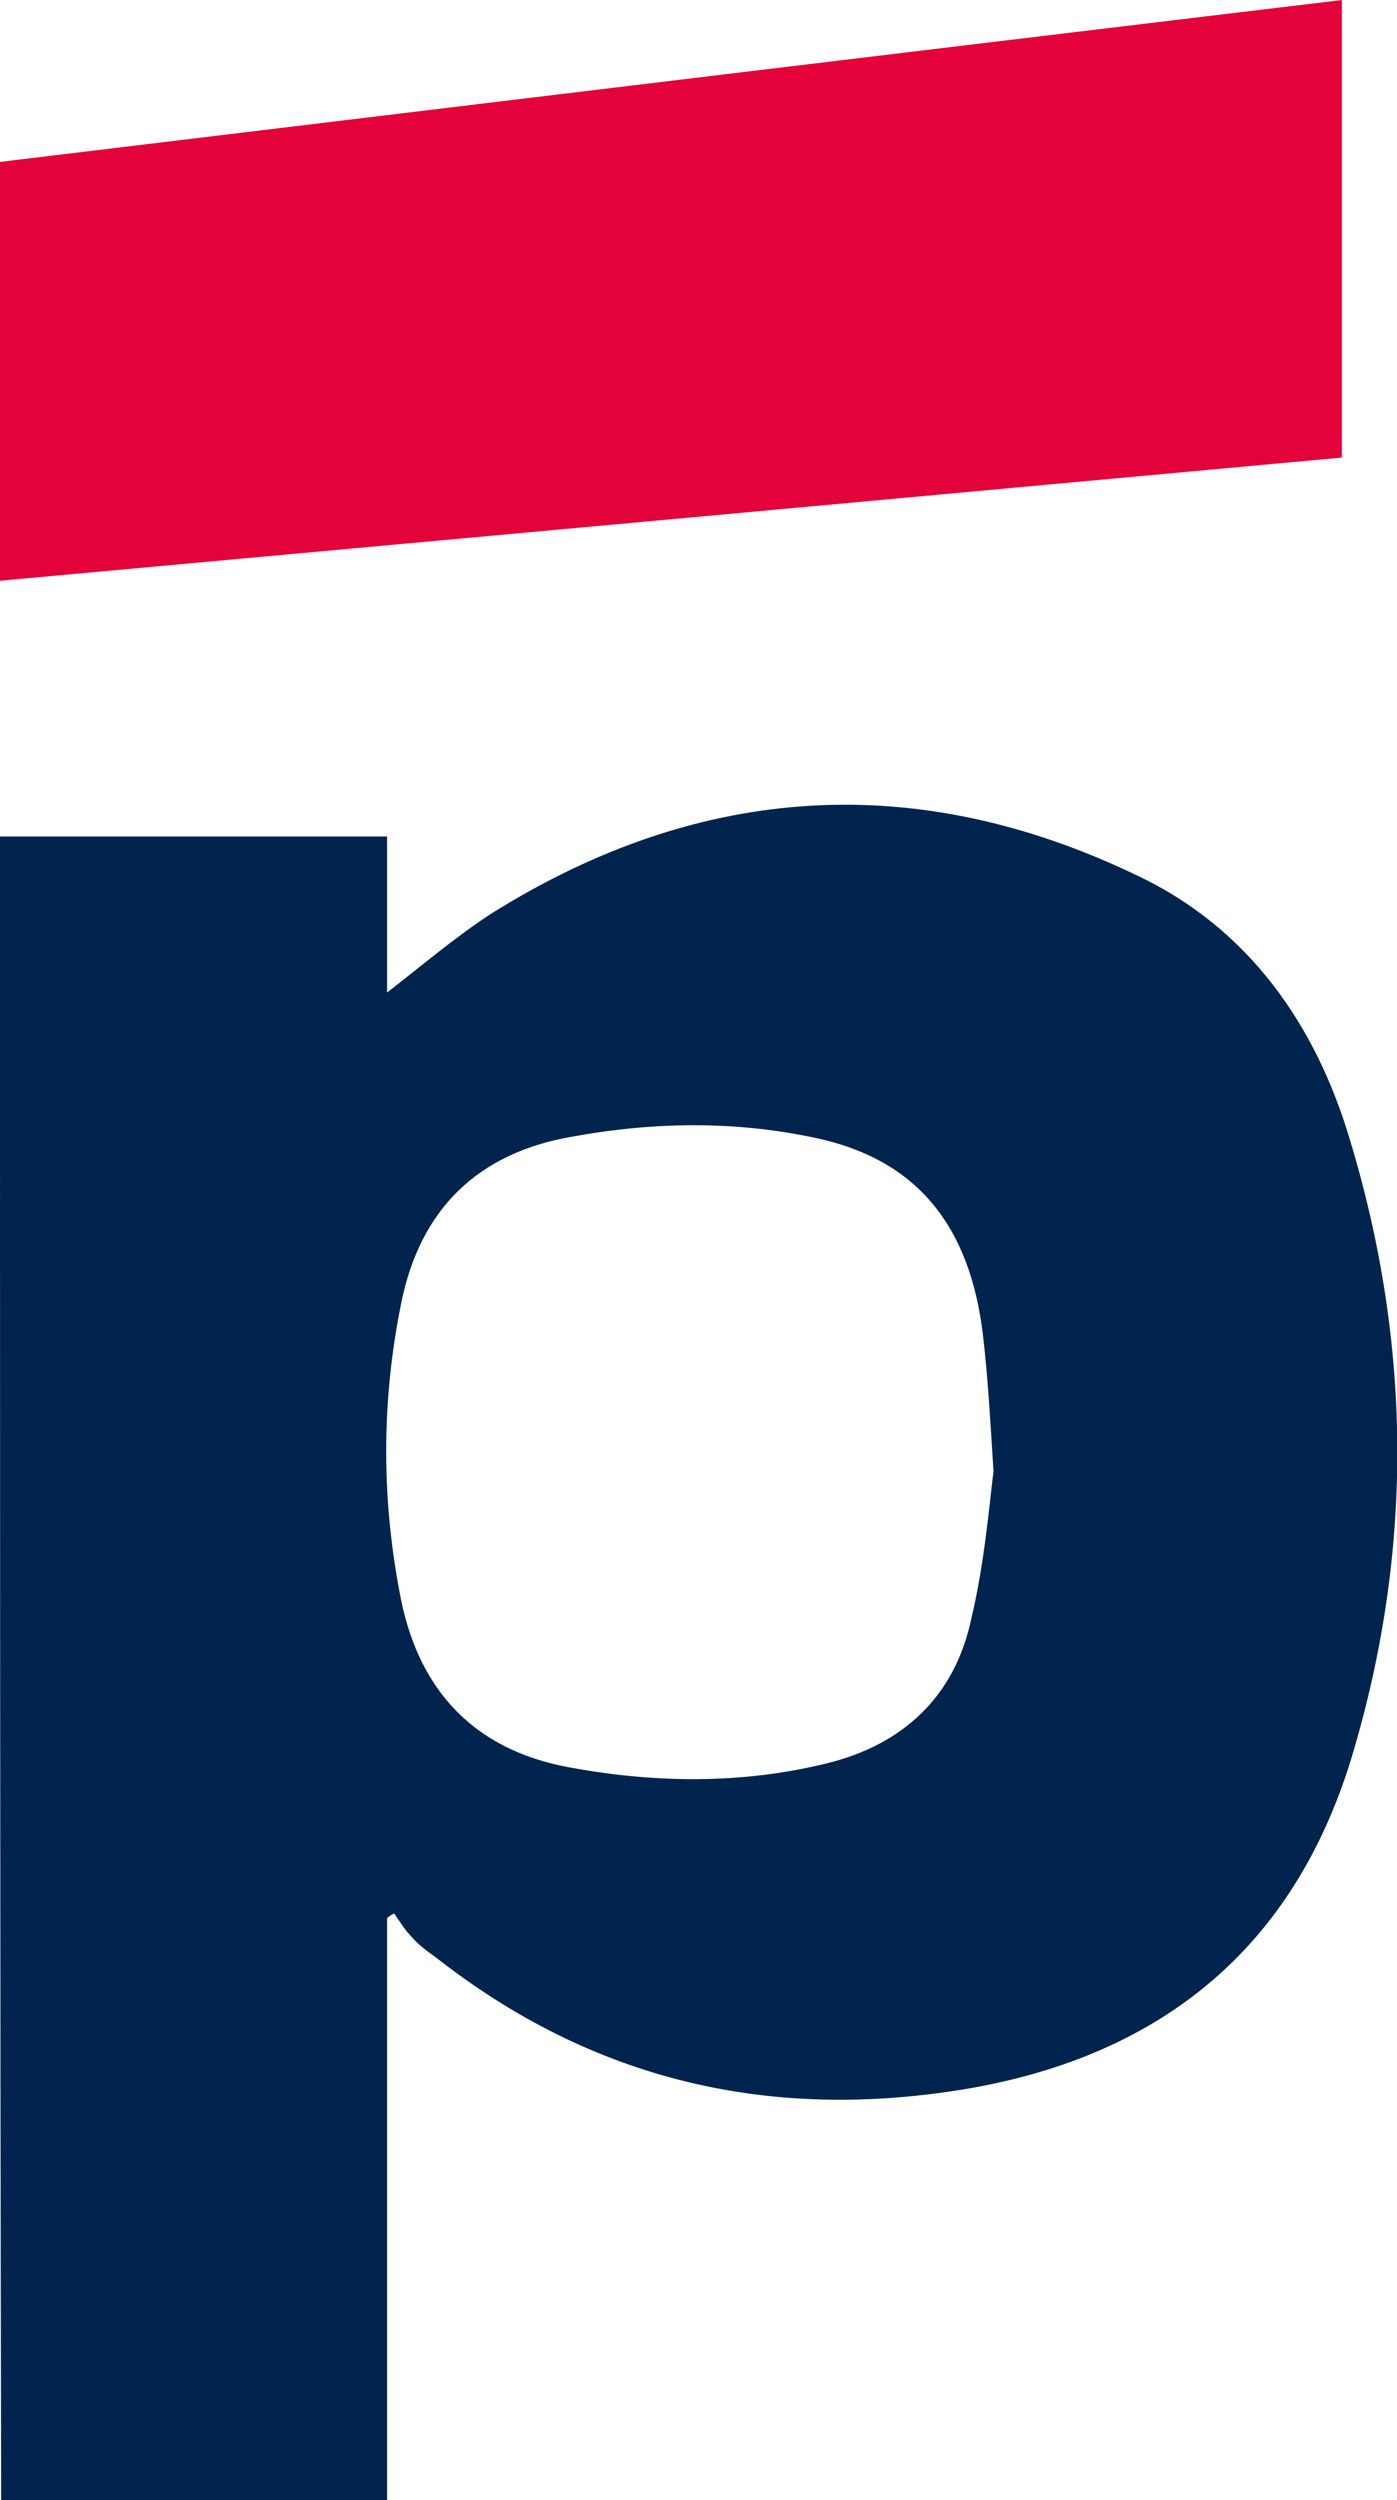
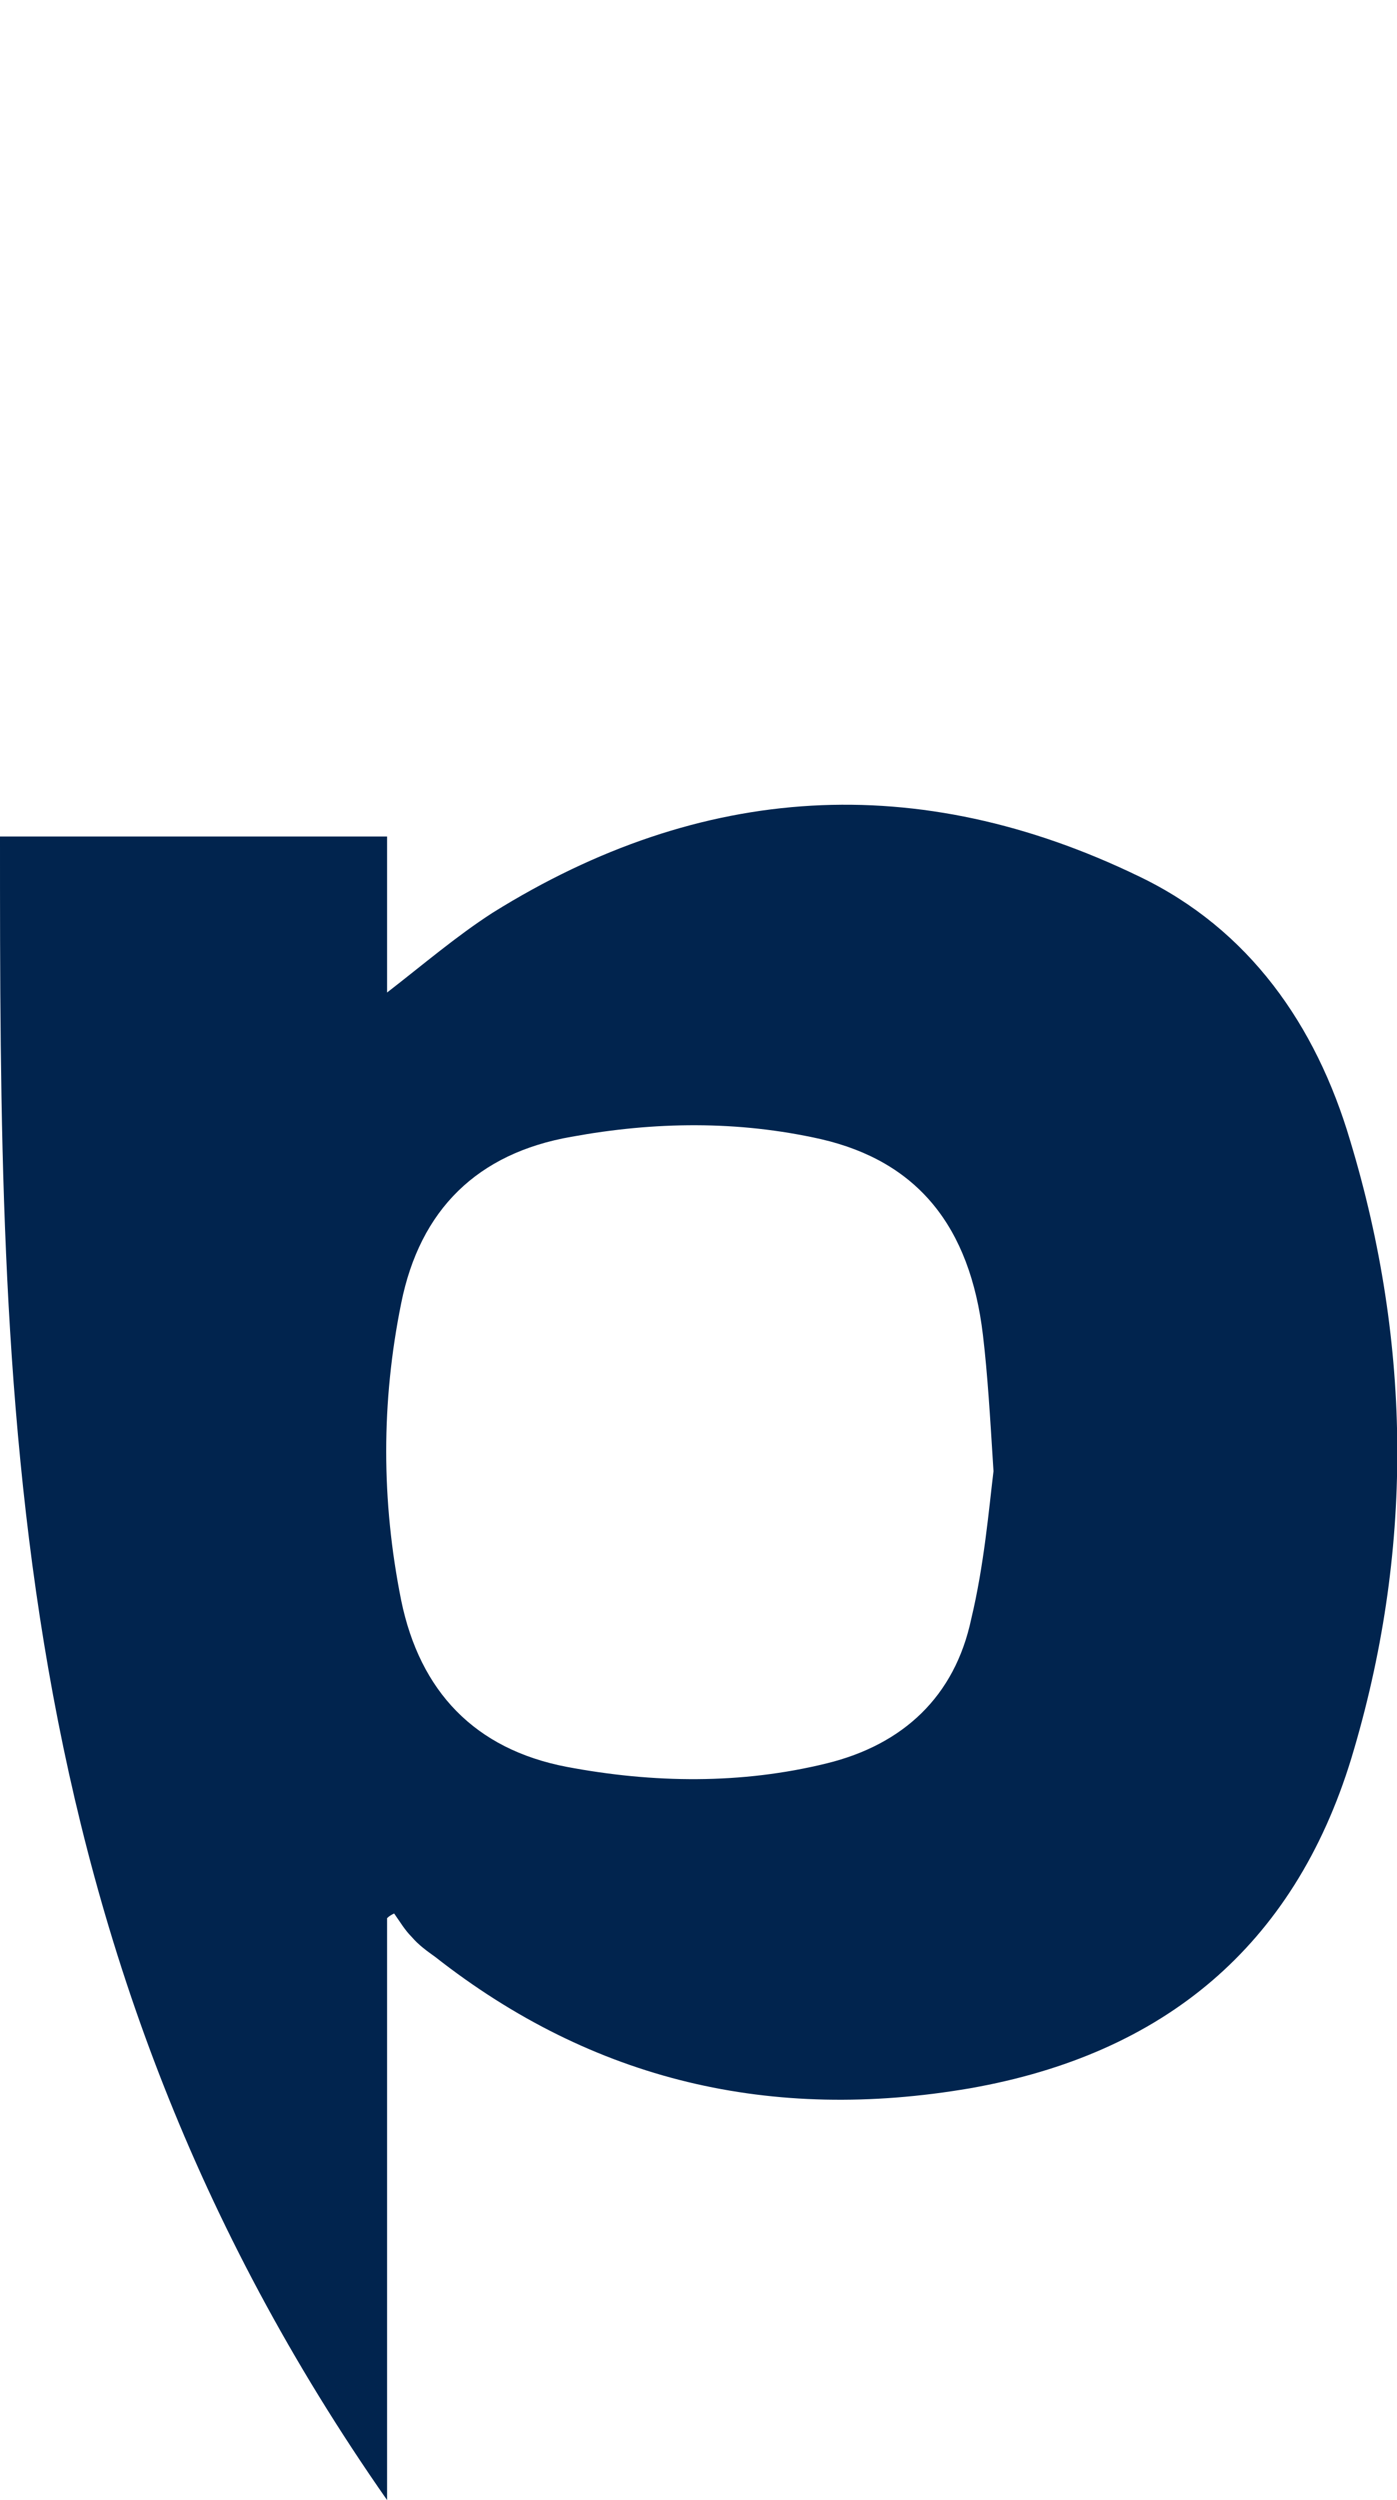
<svg xmlns="http://www.w3.org/2000/svg" viewBox="0 0 119.1 213.1" style="enable-background:new 0 0 119.1 213.1" xml:space="preserve">
-   <path d="M0 71.3h33v13.3c3.1-2.4 5.9-4.8 9-6.8 17.8-11.1 36.3-12.2 55.1-3.1 9.4 4.5 15.1 12.7 18 22.5 5.3 17.5 5.4 35.2.1 52.7-4.9 16-16 25.2-32.5 28.1-16.9 2.9-32.1-.6-45.6-11.2-.7-.5-1.4-1-2-1.7-.6-.6-1-1.3-1.5-2-.2.1-.4.2-.6.4v49.6H.1C0 165.9 0 118.7 0 71.3zm84.7 54.1c-.3-4.8-.5-8.2-.9-11.6-1.1-9.3-5.6-14.8-13.8-16.7-7.1-1.6-14.2-1.5-21.3-.2-8 1.4-12.9 6.2-14.5 14.2-1.7 8.4-1.7 16.8 0 25.3 1.6 7.8 6.3 12.7 14.1 14.2 7.4 1.4 14.9 1.5 22.2-.3 6.5-1.6 10.9-5.7 12.3-12.3 1.1-4.6 1.5-9.3 1.9-12.6z" style="fill:#01244e" />
-   <path d="M114.4 0v39C76.4 42.5 38.3 46 0 49.5V13.8C38 9.2 76.1 4.6 114.4 0z" style="fill:#e30239" />
+   <path d="M0 71.3h33v13.3c3.1-2.4 5.9-4.8 9-6.8 17.8-11.1 36.3-12.2 55.1-3.1 9.4 4.5 15.1 12.7 18 22.5 5.3 17.5 5.4 35.2.1 52.7-4.9 16-16 25.2-32.5 28.1-16.9 2.9-32.1-.6-45.6-11.2-.7-.5-1.4-1-2-1.7-.6-.6-1-1.3-1.5-2-.2.1-.4.2-.6.4v49.6C0 165.9 0 118.7 0 71.3zm84.7 54.1c-.3-4.8-.5-8.2-.9-11.6-1.1-9.3-5.6-14.8-13.8-16.7-7.1-1.6-14.2-1.5-21.3-.2-8 1.4-12.9 6.2-14.5 14.2-1.7 8.4-1.7 16.8 0 25.3 1.6 7.8 6.3 12.7 14.1 14.2 7.4 1.4 14.9 1.5 22.2-.3 6.5-1.6 10.9-5.7 12.3-12.3 1.1-4.6 1.5-9.3 1.9-12.6z" style="fill:#01244e" />
</svg>